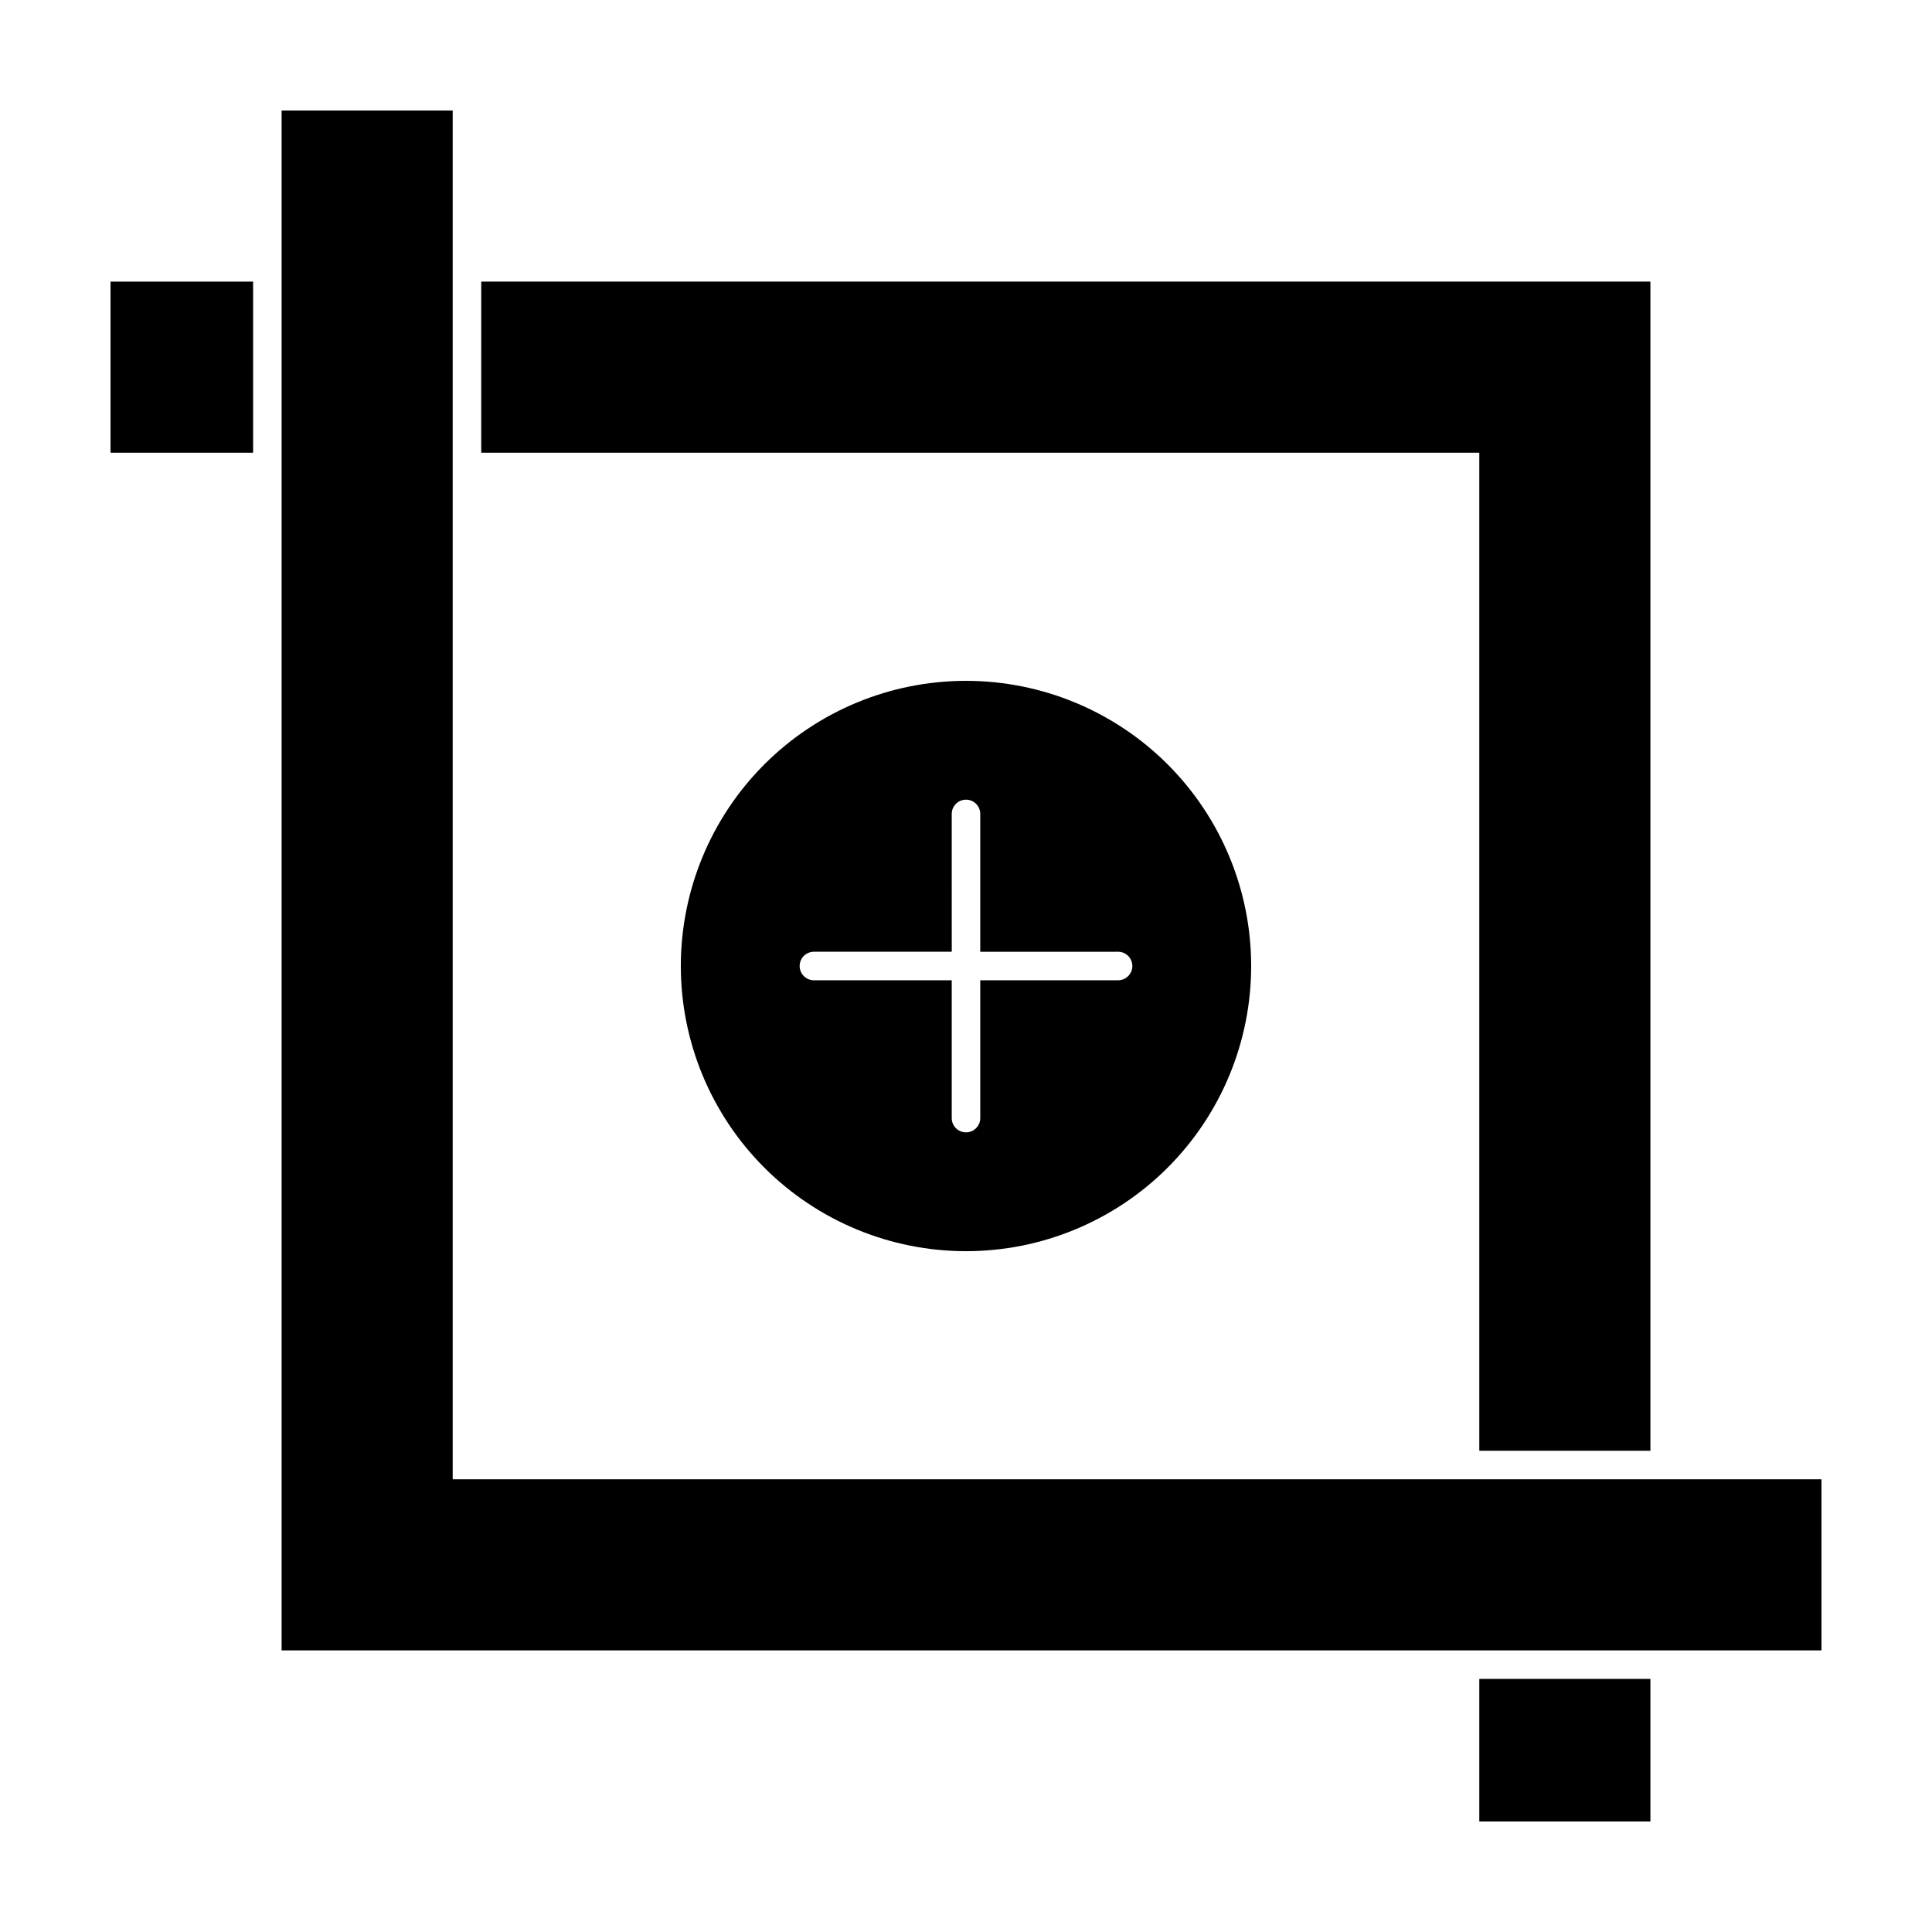
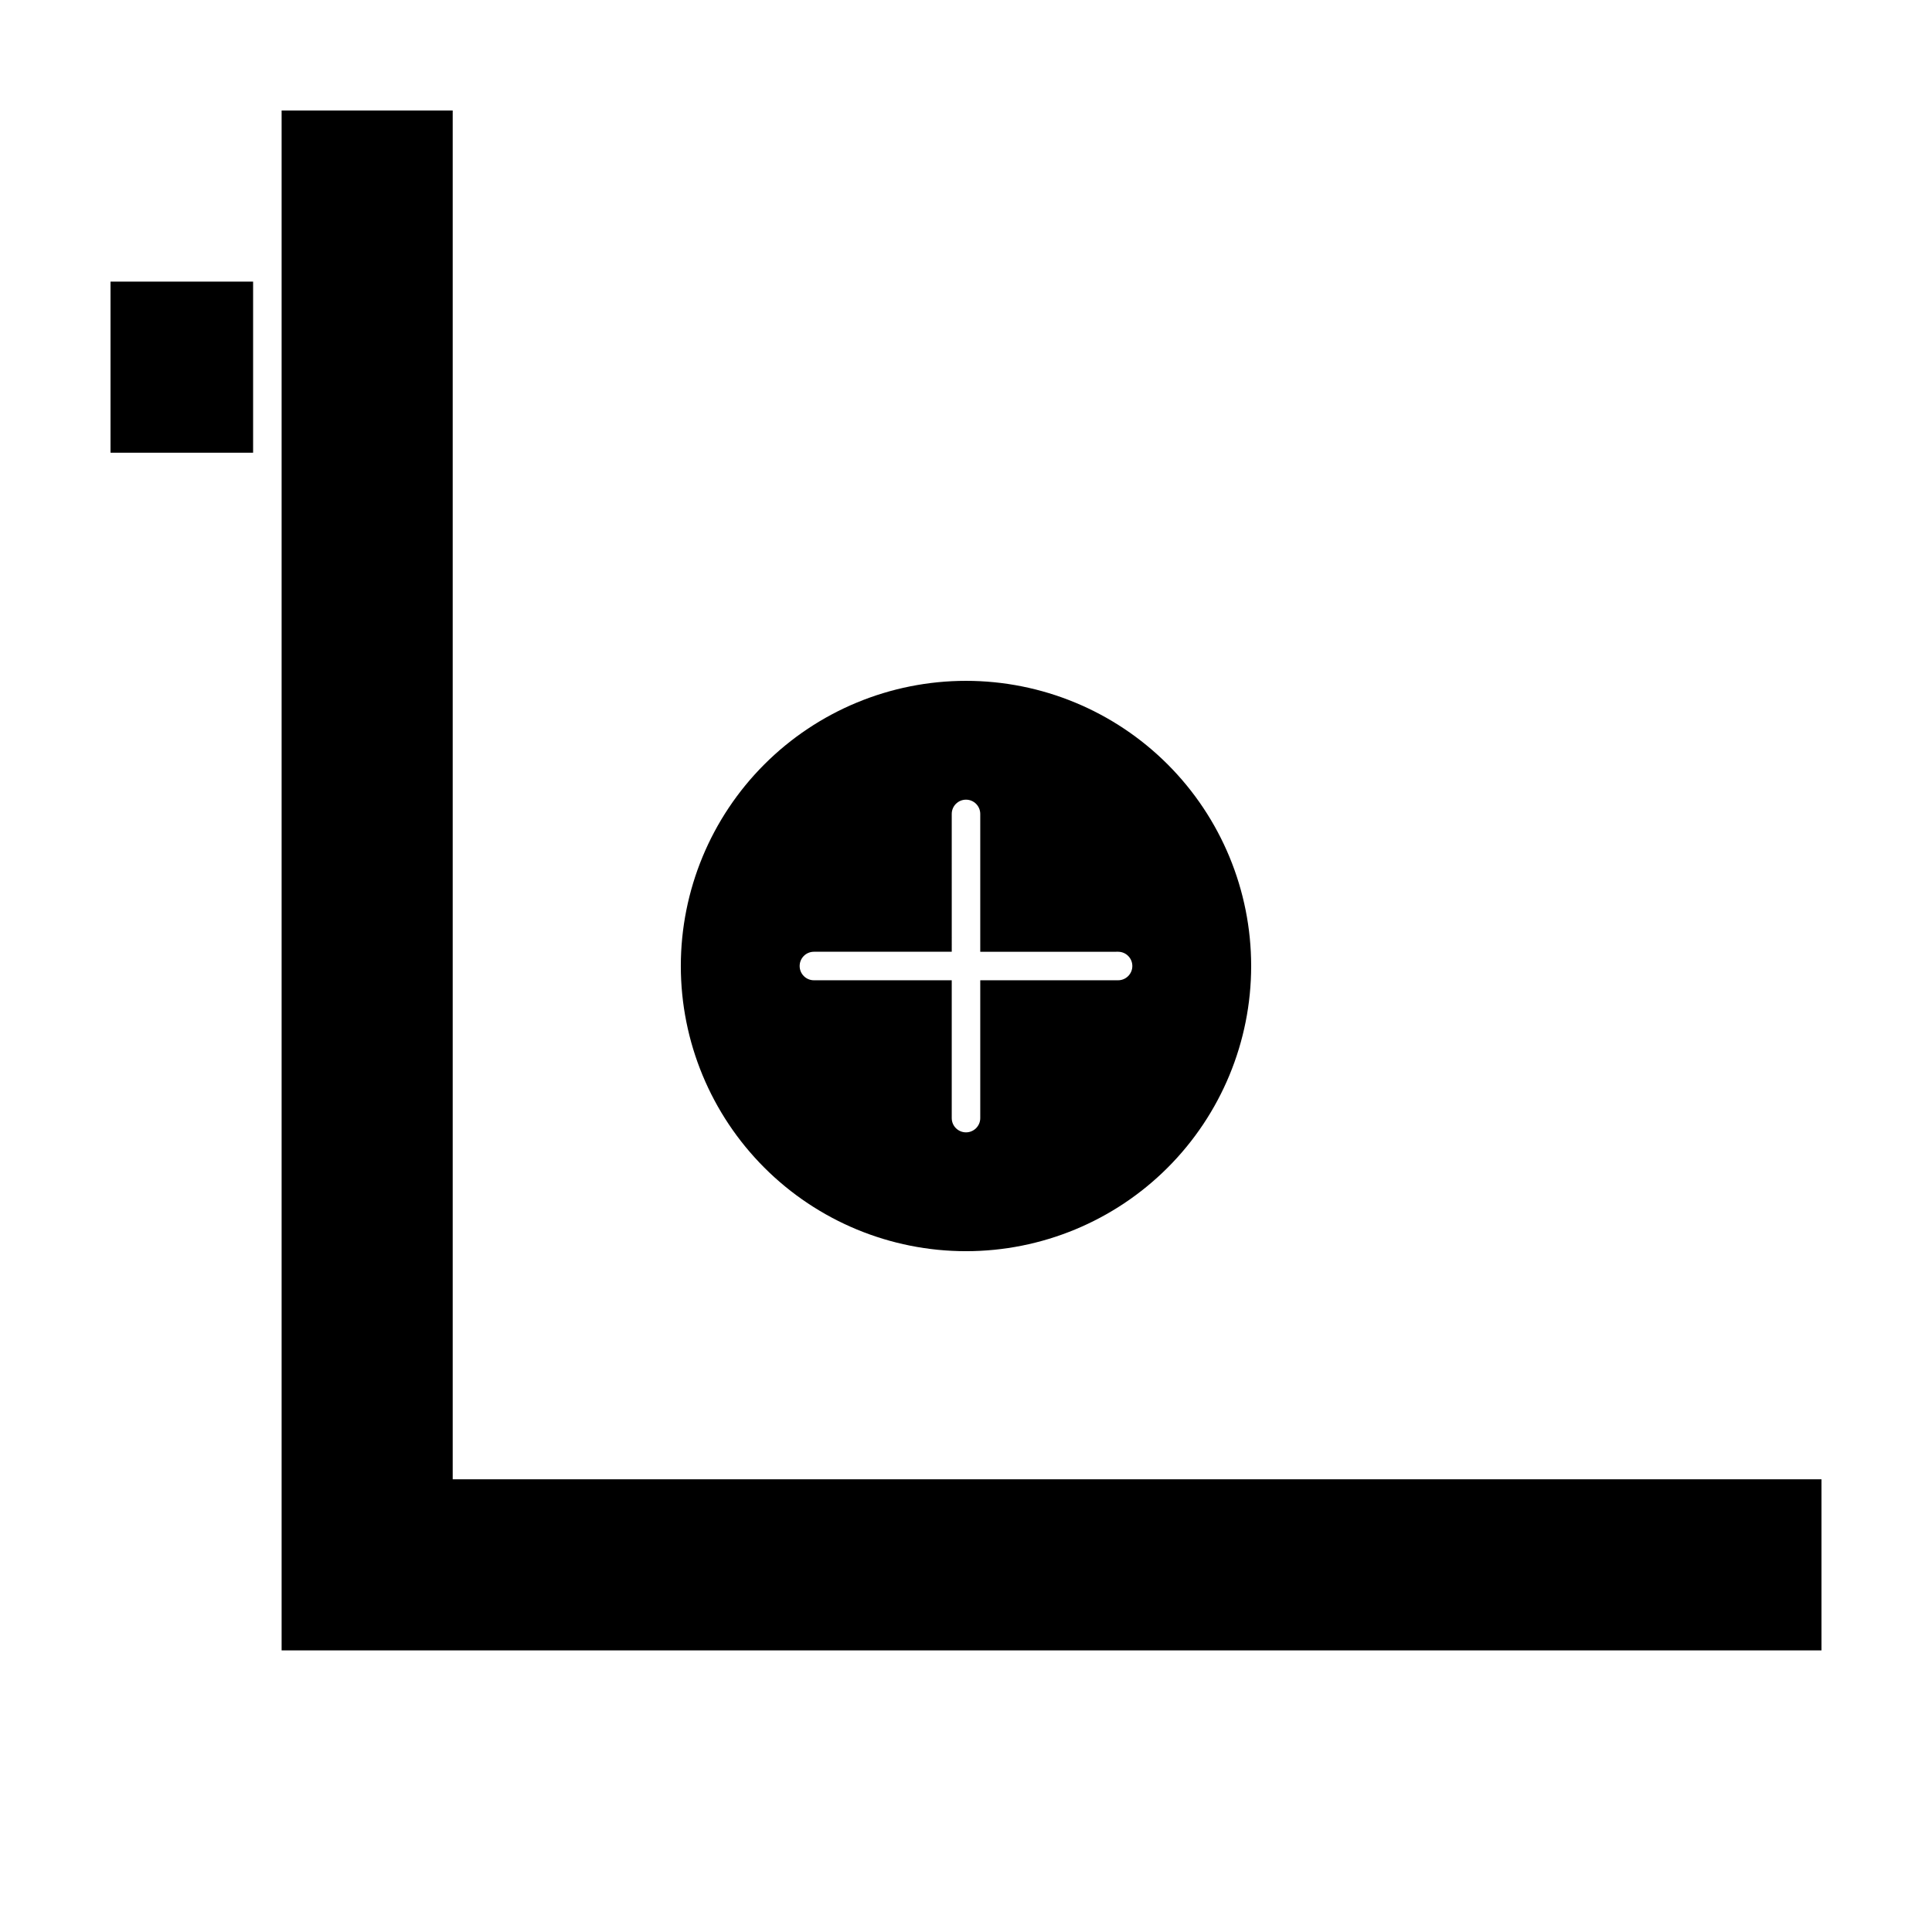
<svg xmlns="http://www.w3.org/2000/svg" fill="#000000" width="800px" height="800px" version="1.1" viewBox="144 144 512 512">
  <g>
-     <path d="m271.53 263.97h264.5v264.5h45.344v-309.84h-309.84z" />
    <path d="m173.29 218.63h37.785v45.344h-37.785z" />
-     <path d="m536.03 588.93h45.344v37.785h-45.344z" />
    <path d="m626.71 581.37v-45.344h-362.74v-362.74h-45.34v408.09z" />
    <path d="m400 324.43c-20.043 0-39.266 7.965-53.438 22.137s-22.137 33.395-22.137 53.438 7.965 39.262 22.137 53.438c14.172 14.172 33.395 22.133 53.438 22.133s39.262-7.961 53.438-22.133c14.172-14.176 22.133-33.395 22.133-53.438s-7.961-39.266-22.133-53.438c-14.176-14.172-33.395-22.137-53.438-22.137zm40.305 79.352h-36.527v36.527c0 2.086-1.691 3.777-3.777 3.777-2.09 0-3.781-1.691-3.781-3.777v-36.527h-36.523c-2.09 0-3.781-1.691-3.781-3.777 0-2.09 1.691-3.781 3.781-3.781h36.527l-0.004-36.523c0-2.09 1.691-3.781 3.781-3.781 2.086 0 3.777 1.691 3.777 3.781v36.527l36.527-0.004c2.086 0 3.777 1.691 3.777 3.781 0 2.086-1.691 3.777-3.777 3.777z" />
  </g>
</svg>